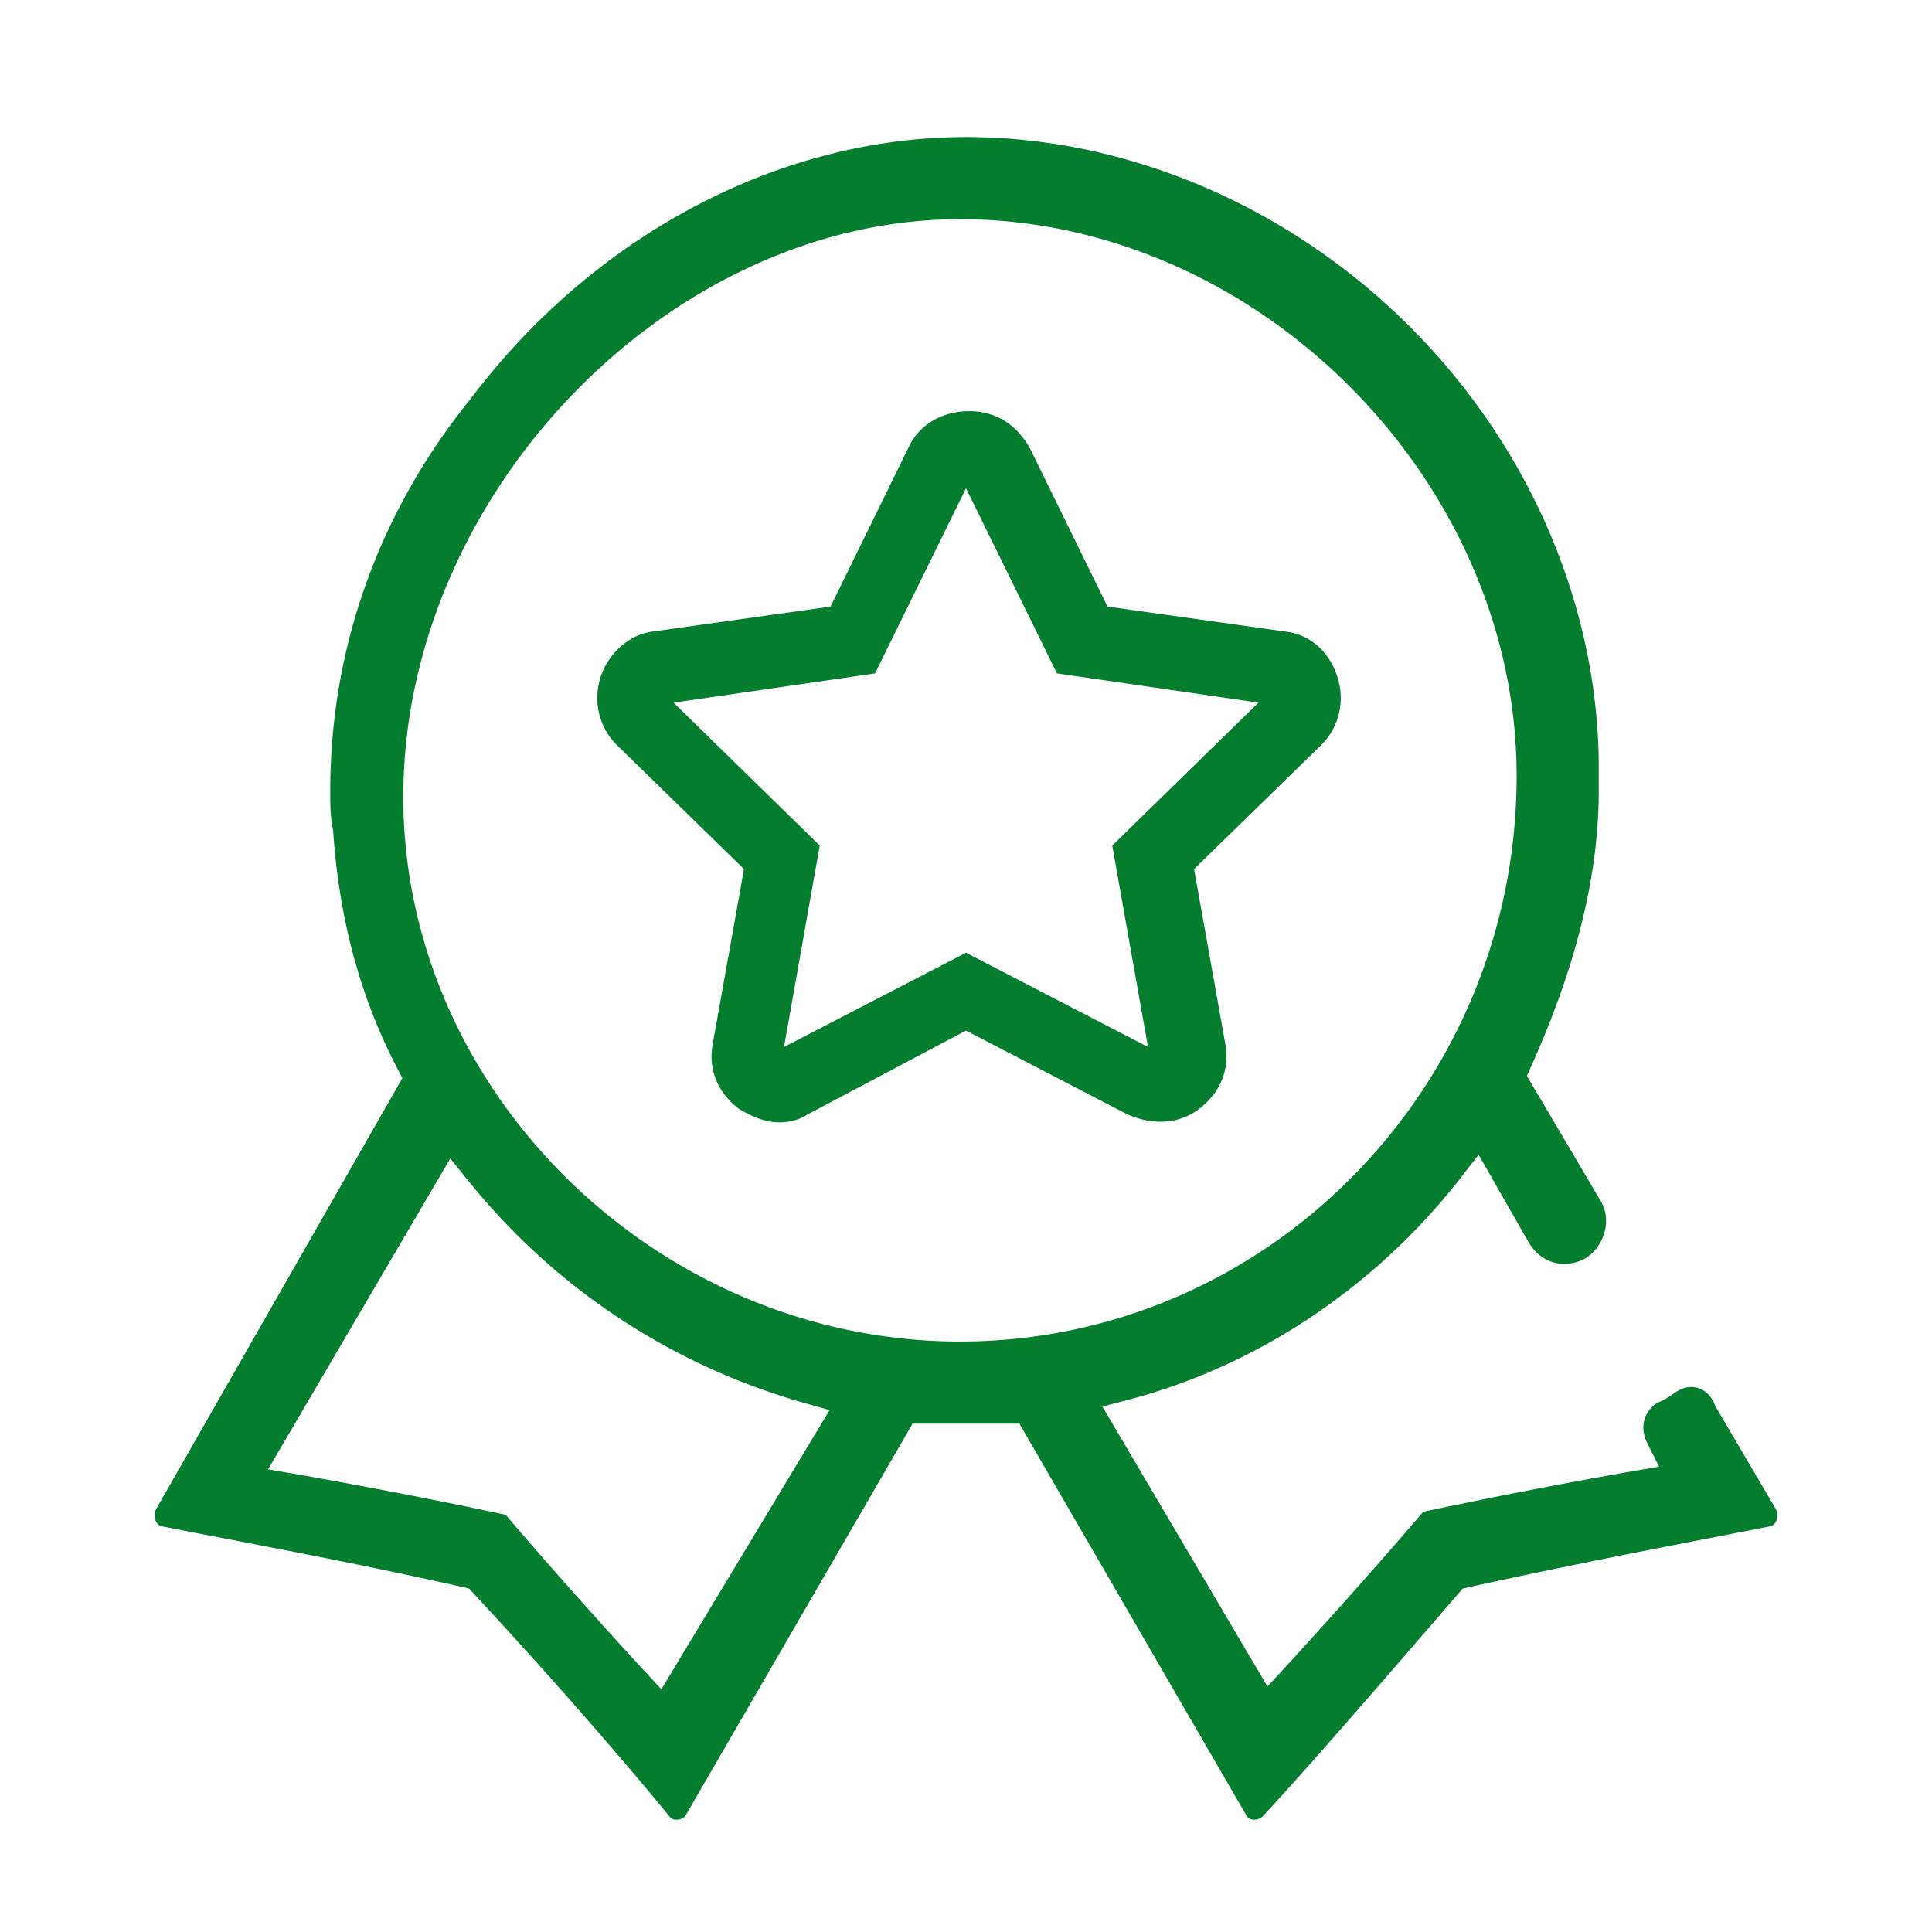
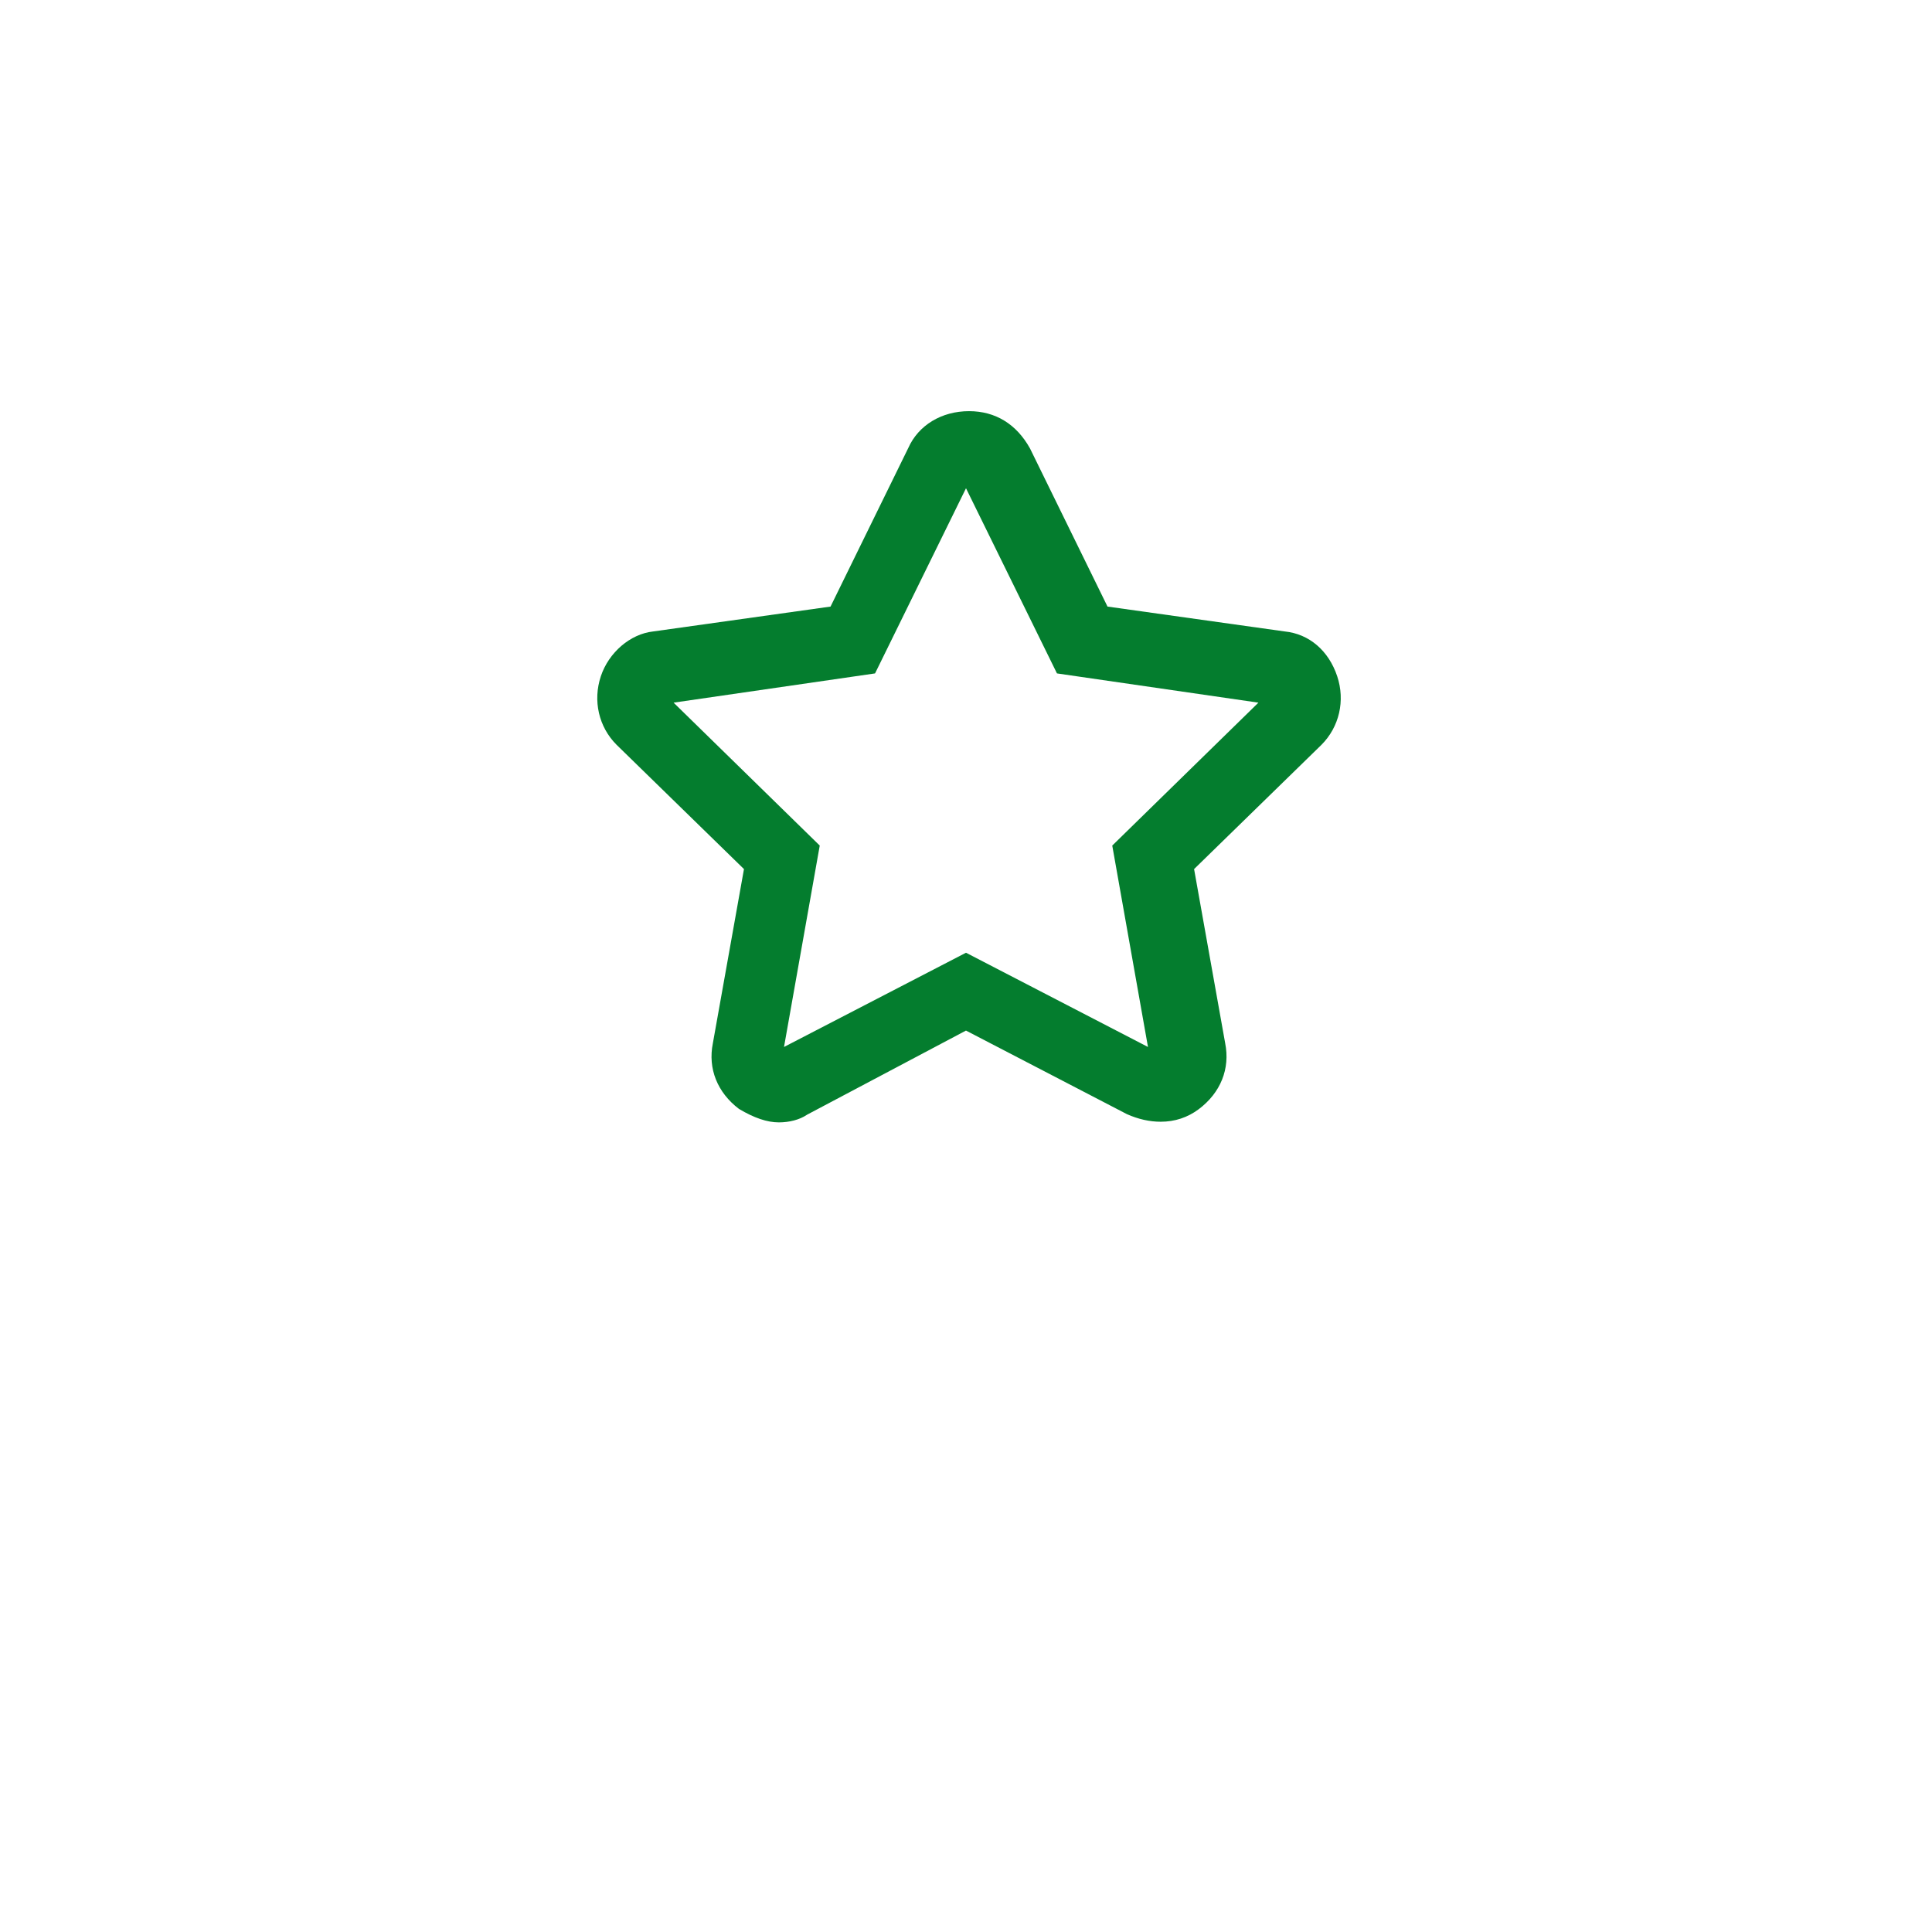
<svg xmlns="http://www.w3.org/2000/svg" height="200" width="200" version="1.1" viewBox="0 0 1024 1024" class="icon">
-   <path fill="#047d2e" d="M664.771 964.48c-1.152 0-3.256-0.343-4.408-2.662l-0.302-0.553-119.762-206.705H483.697l-119.916 206.981-0.143 0.282c-0.916 1.838-3.21 2.662-5.079 2.662-1.469 0-2.724-0.476-3.369-1.275-21.427-26.373-62.013-73.349-104.499-118.984l-2.156-2.314-3.092-0.696c-47.416-10.67-93.921-19.579-127.877-26.086-11.986-2.299-22.41-4.296-30.761-5.965l-0.558-0.097c-0.568-0.087-2.304-0.328-3.456-2.524a7.644 7.644 0 0 1-0.128-6.559l130.596-228.552-2.575-4.956c-19.712-37.903-30.853-78.986-34.068-125.578l-0.046-0.655-0.128-0.645c-1.398-7.009-1.398-12.621-1.398-20.393 0-75.919 25.769-147.83 74.516-207.949C315.146 124.355 413.174 72.643 512 72.643c86.195 0 172.37 37.064 236.436 101.683 63.606 64.154 99.661 149.878 98.924 235.192v9.687c0 44.488-11.745 92.319-35.907 146.212l-2.166 4.828 39.491 66.959c5.33 9.6 1.772 22.927-8.059 29.481a23.101 23.101 0 0 1-11.581 3.205c-7.67 0-14.505-4.065-18.76-11.156l-26.675-46.684-9.39 12.068c-45.194 58.112-108.022 100.009-176.901 117.975l-13.123 3.425 87.491 148.357 9.344-10.127c0.374-0.41 37.391-40.545 73.216-82.463a3105.536 3105.536 0 0 1 111.391-21.586l13.599-2.335-6.17-12.339c-4.147-8.284-2.196-16.399 5.053-21.407 3.707-1.439 6.569-3.405 8.719-4.884 0.86-0.589 1.638-1.172 2.447-1.572l0.502-0.271c1.997-1.142 4.255-1.741 6.543-1.741 5.519 0 10.066 3.446 12.467 9.457l0.292 0.722 32.174 54.702c0.927 2.038 0.87 4.567-0.143 6.513-1.152 2.196-2.888 2.442-3.461 2.524l-0.558 0.097c-8.172 1.633-18.222 3.579-29.752 5.816-33.715 6.533-79.892 15.478-128.835 26.225l-3.333 0.732-2.227 2.586c-40.812 47.34-81.623 94.413-103.731 118.098-1.126 1.111-2.826 1.859-4.547 1.859z m-396.728-161.603c34.391 40.479 72.852 82.058 73.247 82.478l9.252 9.994 89.155-147.953-12.908-3.651c-70.825-20.014-132.659-60.882-178.811-118.17l-9.308-11.551-96.589 164.762 14.592 2.504c0.548 0.092 54.318 9.344 111.37 21.586zM508.8 116.163c-154.414 0-295.04 145.966-295.04 306.243 0 156.462 135.112 288.64 295.04 288.64 162.683 0 295.04-134.508 295.04-299.843 0-157.174-137.871-295.04-295.04-295.04z" />
  <path fill="#047d2e" d="M412.8 594.883c-6.164 0-13.082-2.335-21.135-7.137-11.479-8.709-16.522-21.361-13.844-34.739l16.497-92.375-67.543-65.894c-9.431-9.431-12.636-23.363-8.32-36.316 4.209-12.626 15.601-22.39 27.709-23.731l94.039-13.194 41.196-84.04c5.386-12.114 17.7-19.533 32.205-19.533 13.967 0 25.139 6.835 32.323 19.768l41.073 83.804 93.891 13.179c12.989 1.3 23.327 10.173 27.853 23.752 4.316 12.948 1.111 26.88-8.366 36.362l-67.492 65.843 16.476 92.268c2.708 13.563-2.412 26.286-14.029 35.005-5.873 4.398-12.662 6.636-20.178 6.636-5.857 0-11.868-1.352-17.869-4.019l-85.304-44.298-84.204 44.575-0.215 0.143c-3.758 2.504-9.134 3.942-14.761 3.942z m195.651-39.967l-18.934-106.747 77.471-75.75-106.778-15.498L512 258.785l-48.205 98.135-106.778 15.498 77.466 75.75-18.939 106.747L512 504.965l96.451 49.951z" />
</svg>